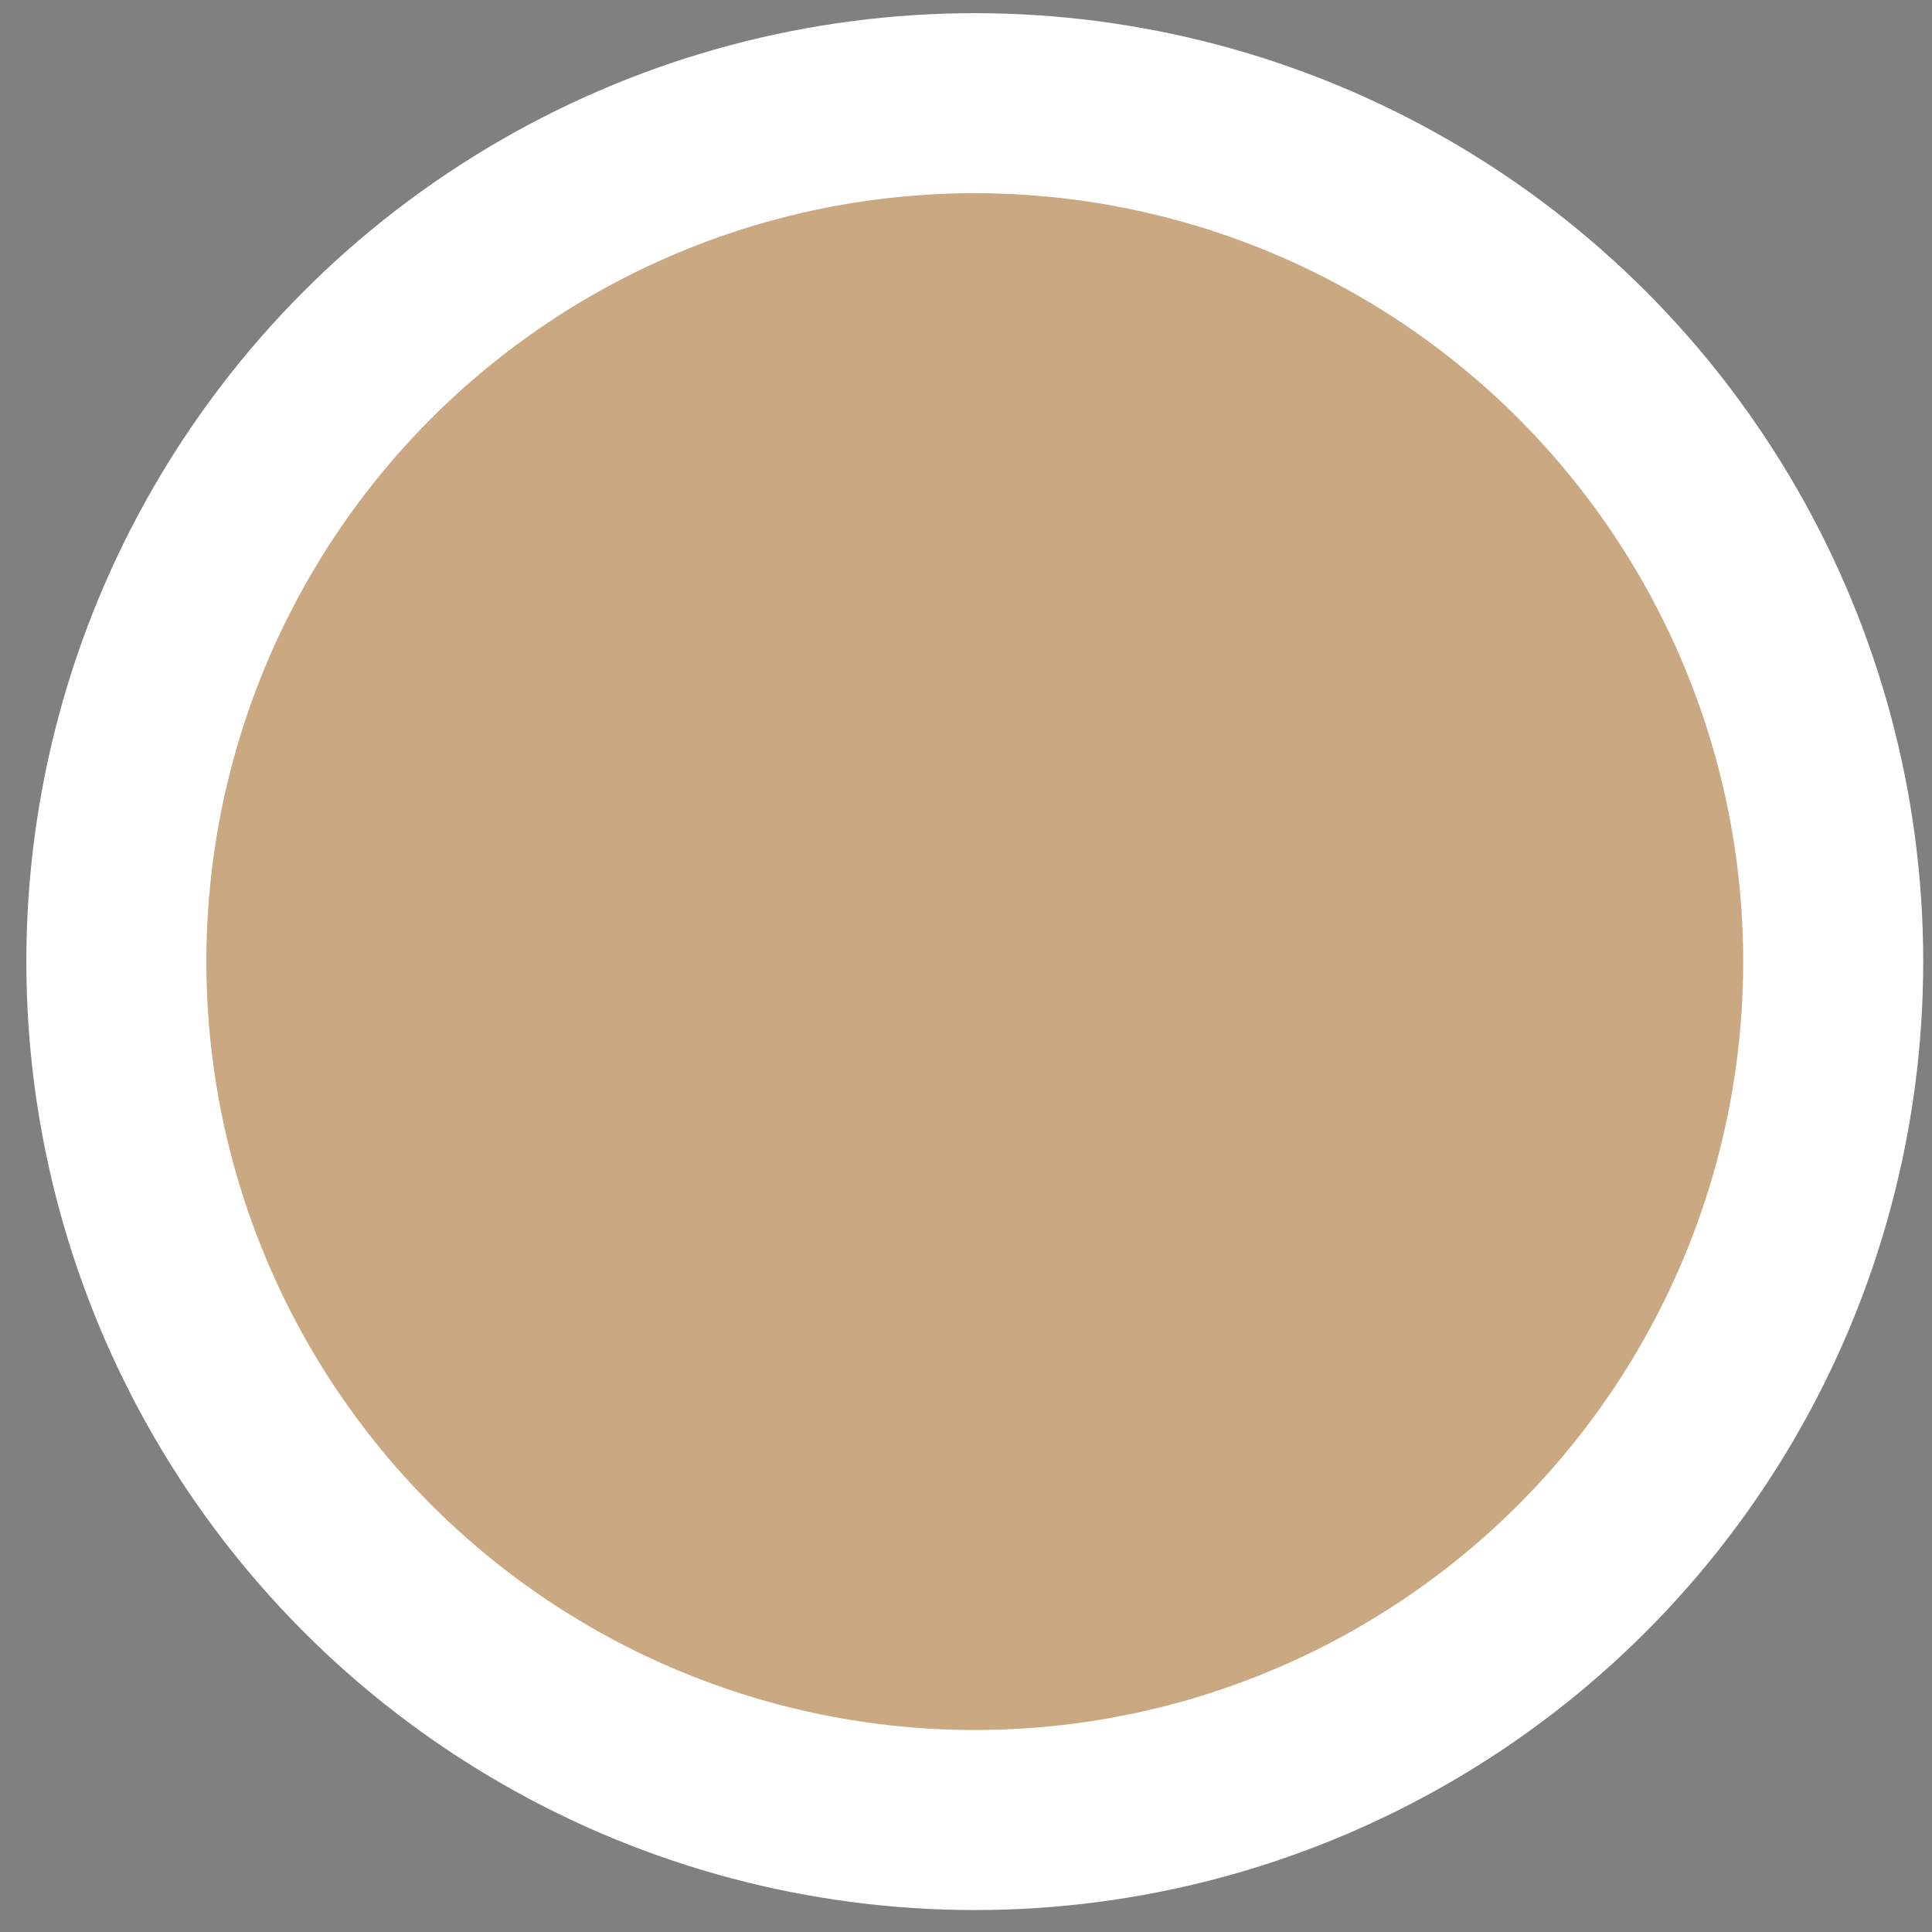
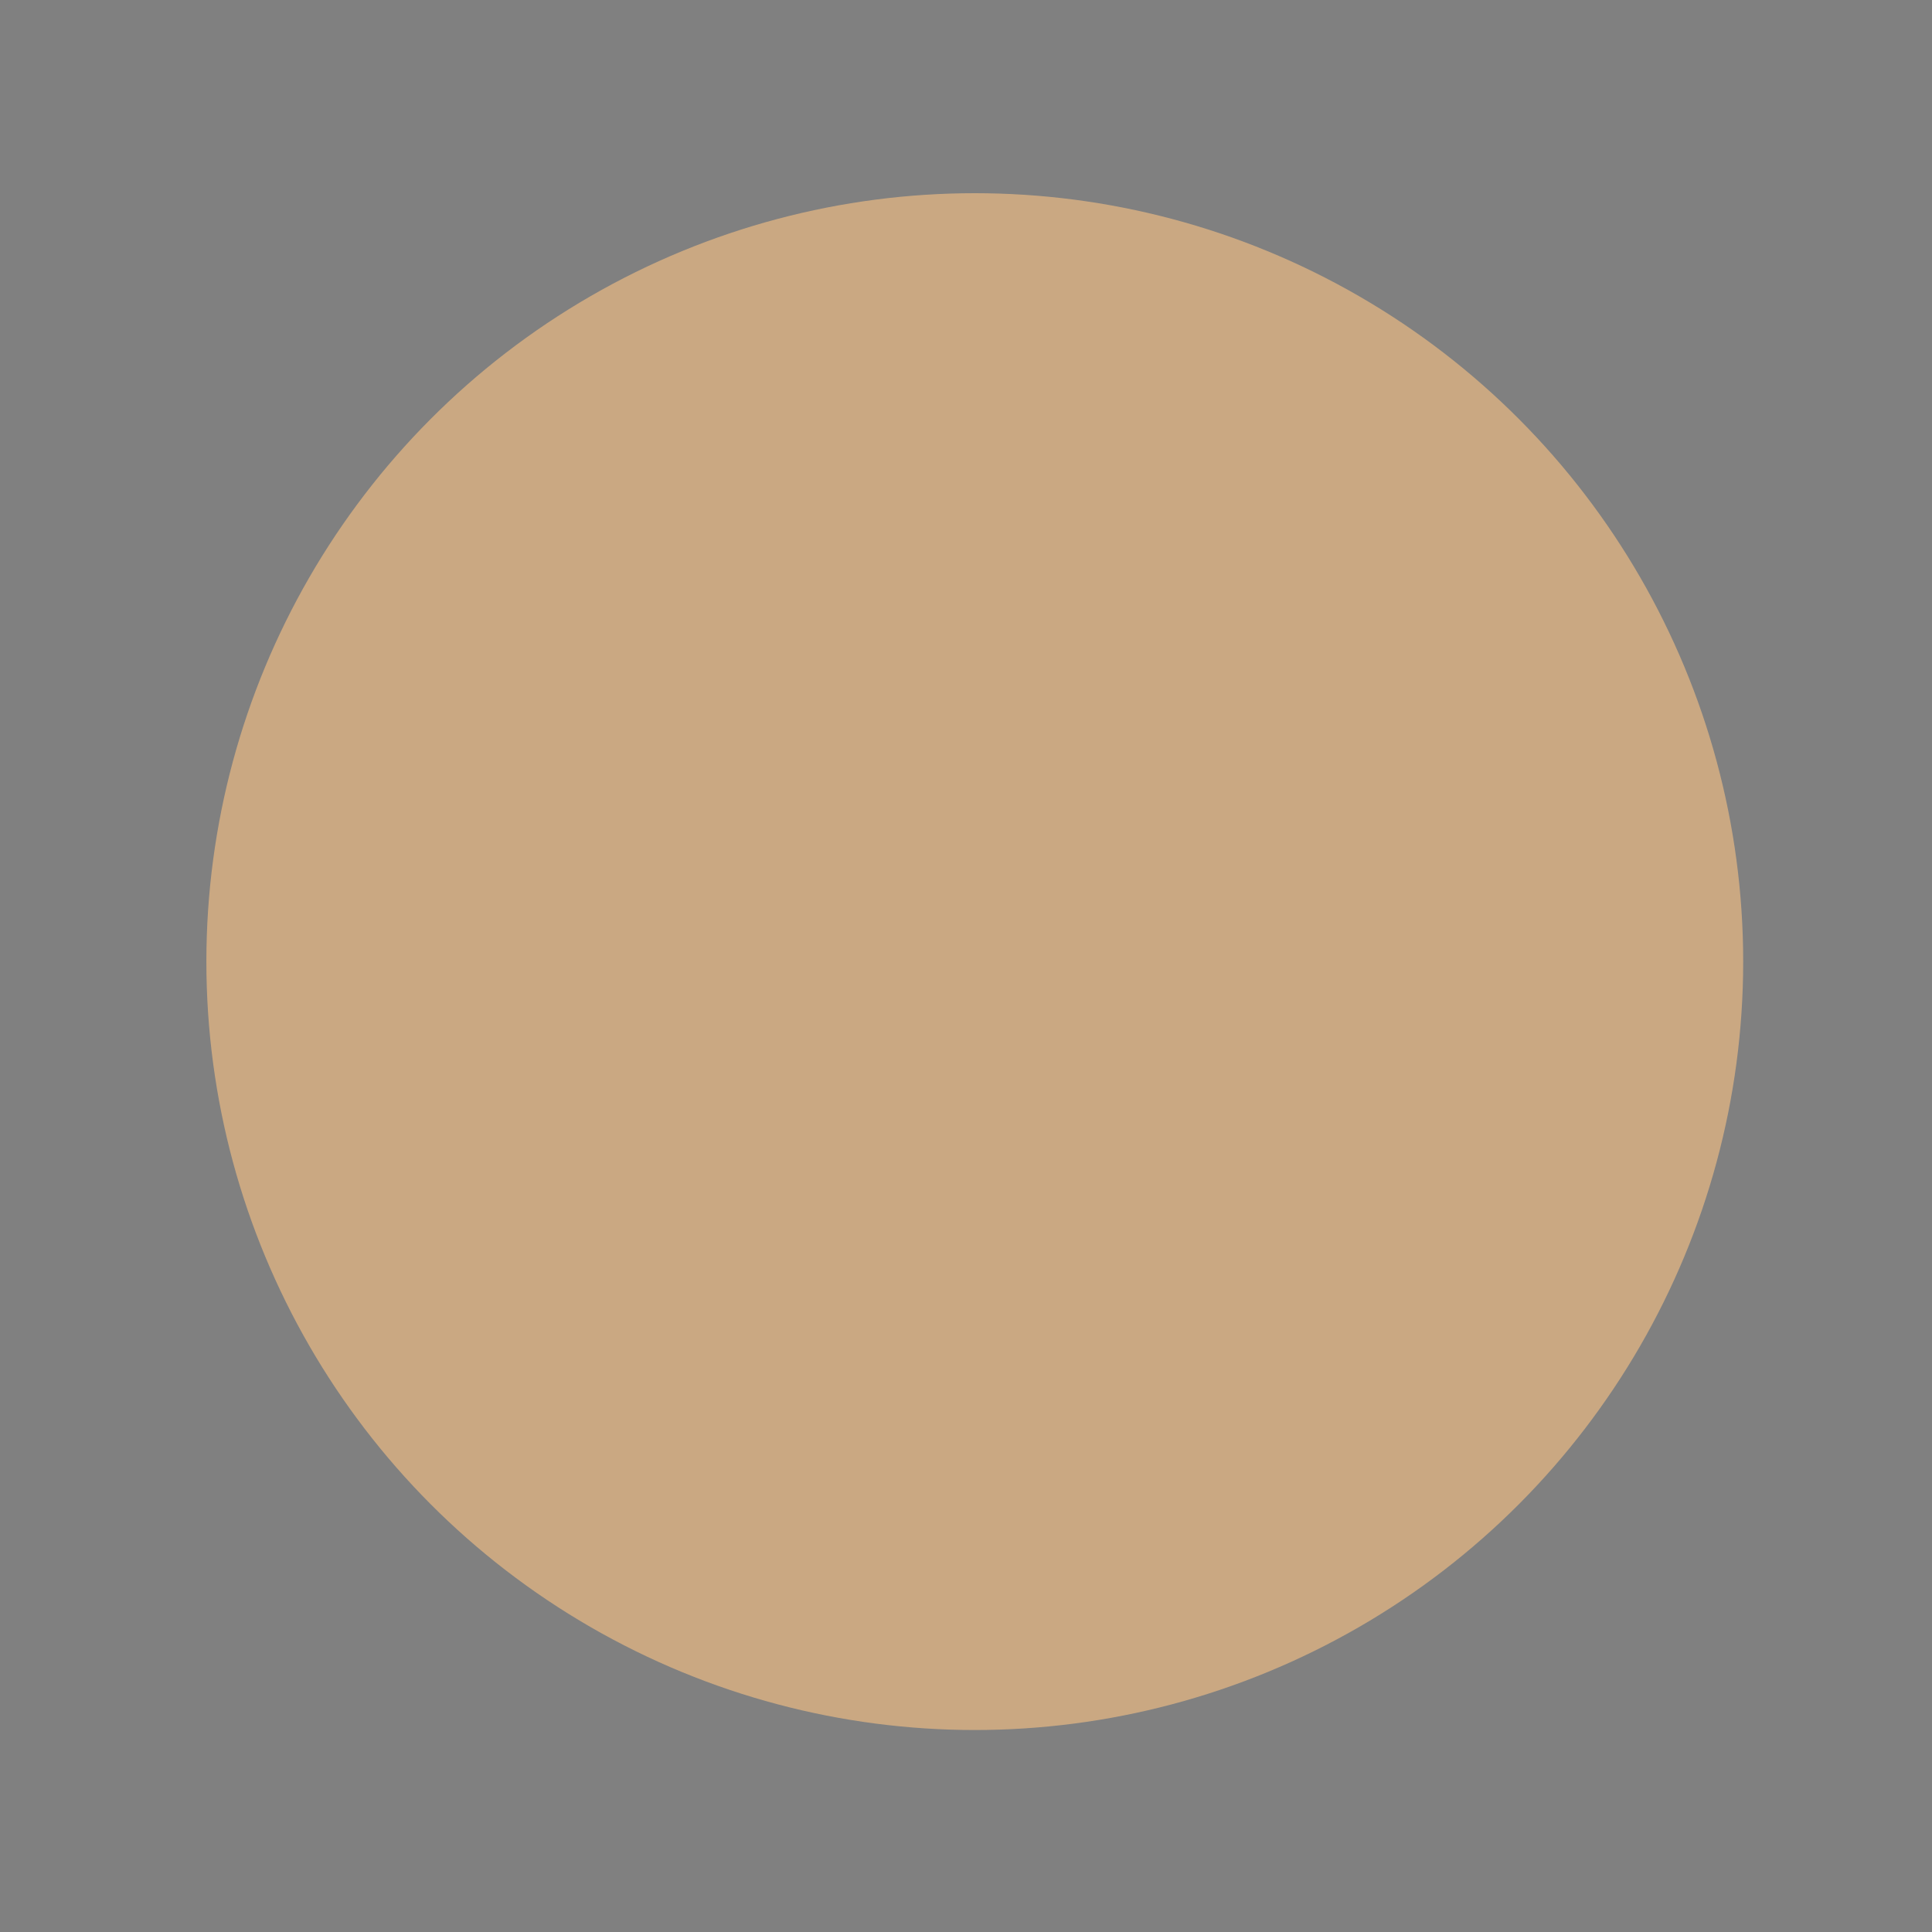
<svg xmlns="http://www.w3.org/2000/svg" version="1.1" id="Layer_1" x="0px" y="0px" viewBox="0 0 44 44" style="enable-background:new 0 0 44 44;" xml:space="preserve">
  <rect x="0" y="0" width="44" height="44" fill="#808080" stroke="none" />
  <style type="text/css">
	.st0{fill:#FFFFFF;stroke:#2B2B2B;stroke-miterlimit:10;}
	.st1{fill:#EBB561;}
	.st2{fill:#FFFFFF;stroke:#FFFFFF;stroke-miterlimit:10;}
	.st3{fill:#CAA882;}
	.st4{fill:#D4D4D4;}
</style>
-   <circle class="st0" cx="21.9" cy="-38.4" r="21.1" />
  <circle class="st1" cx="21.9" cy="-38.4" r="17.5" />
-   <circle class="st2" cx="22.2" cy="21.9" r="21.1" />
  <circle class="st3" cx="22.2" cy="21.9" r="17.5" />
-   <circle class="st0" cx="22.2" cy="81.9" r="21.1" />
  <circle class="st4" cx="22.2" cy="81.9" r="17.5" />
</svg>